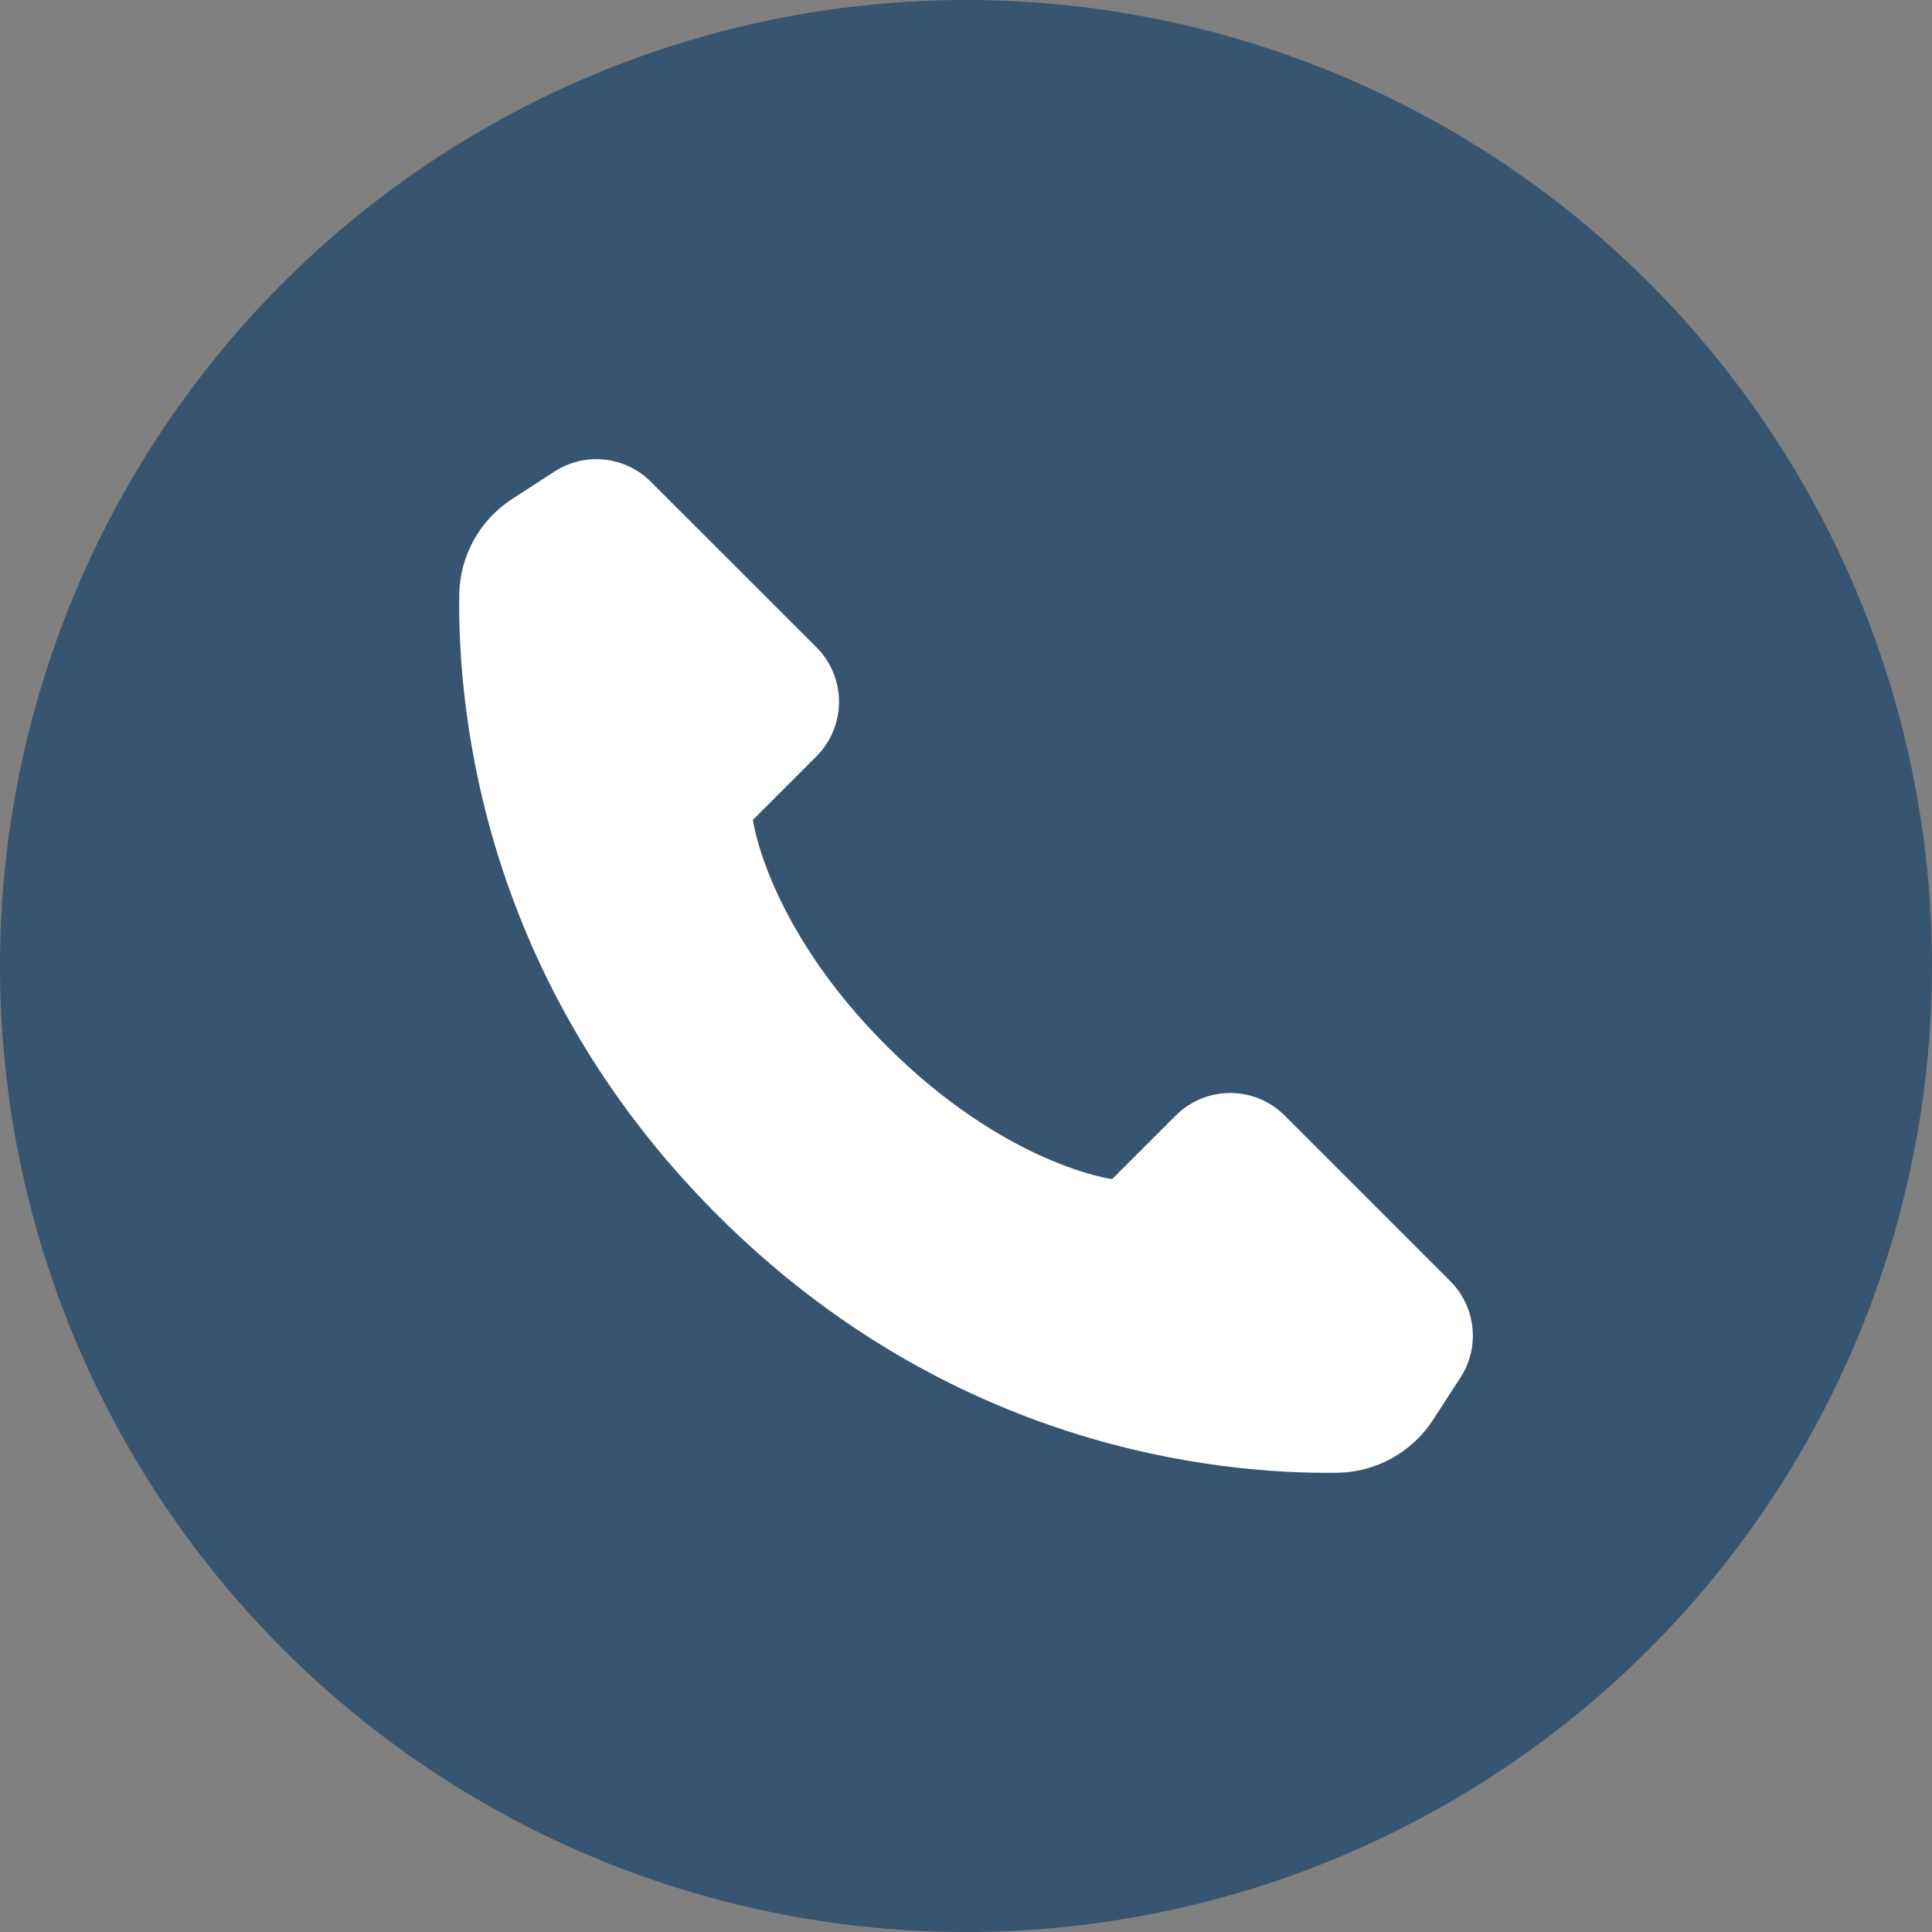
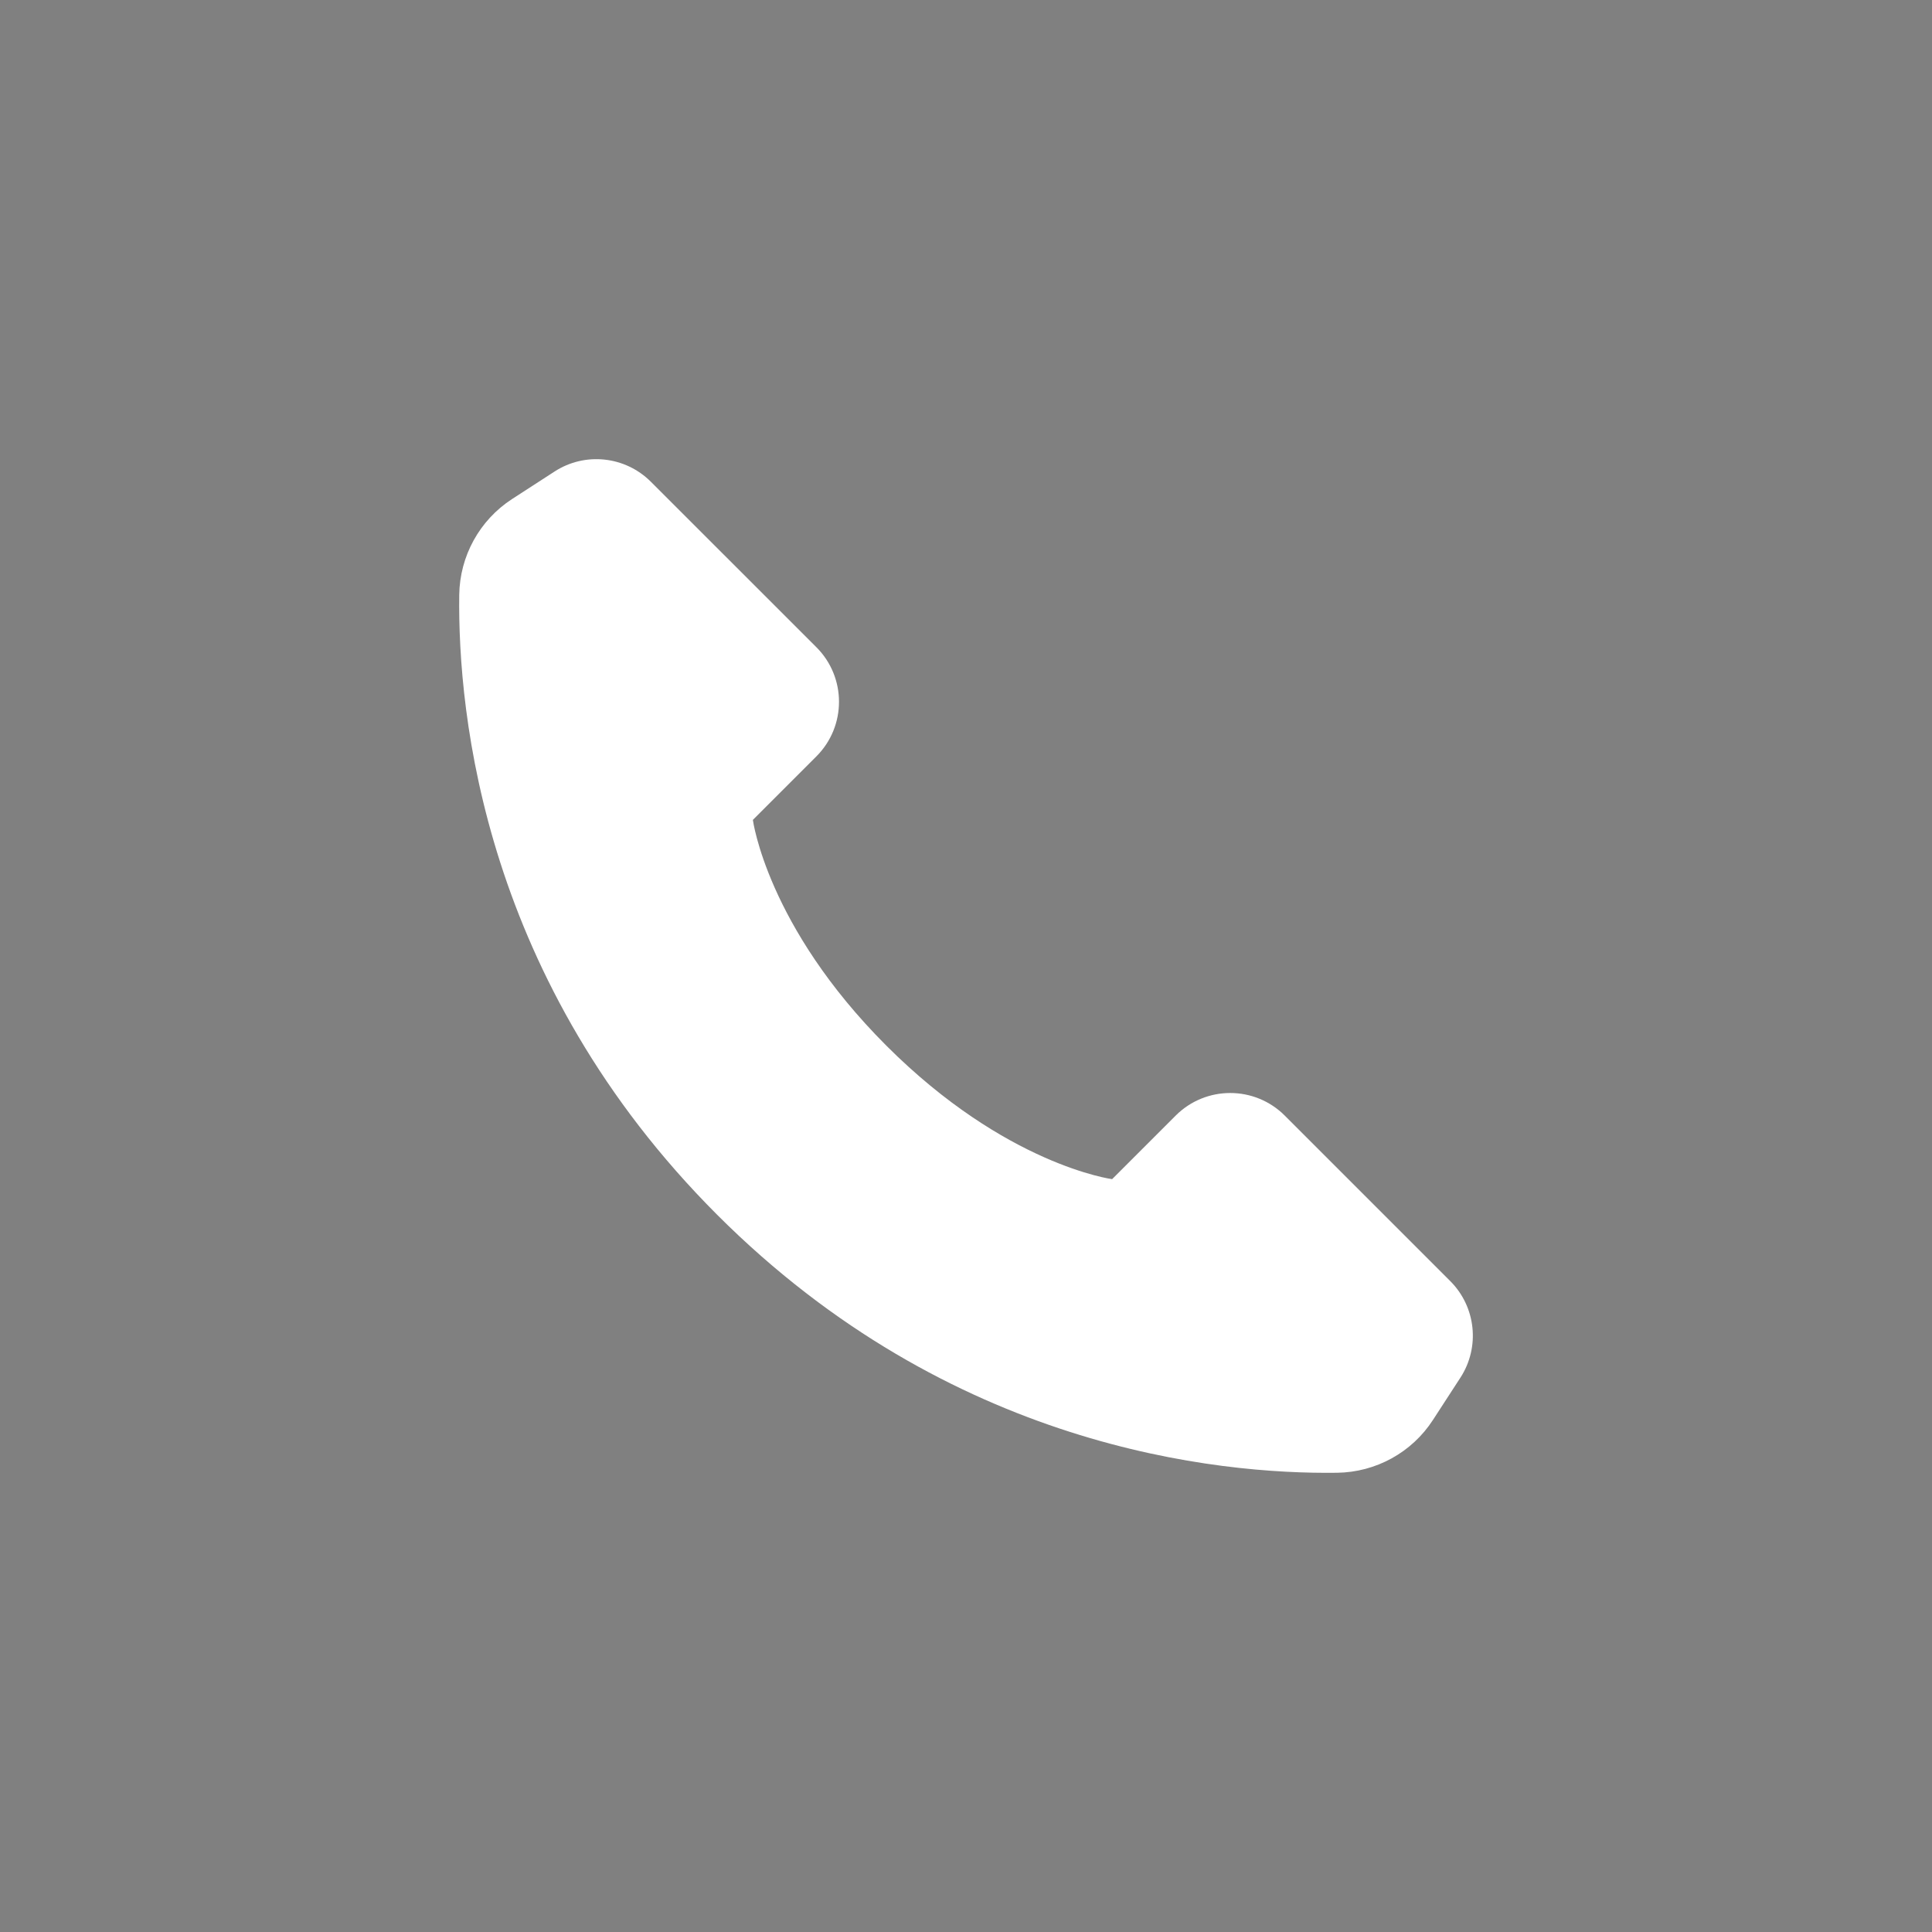
<svg xmlns="http://www.w3.org/2000/svg" xml:space="preserve" width="994px" height="994px" version="1.1" style="shape-rendering:geometricPrecision; text-rendering:geometricPrecision; image-rendering:optimizeQuality; fill-rule:evenodd; clip-rule:evenodd" viewBox="0 0 993.31 993.31">
  <rect x="0" y="0" width="993.31" height="993.31" fill="#808080" stroke="none" />
  <defs>
    <style type="text/css">
   
    .fil0 {fill:#375470;fill-rule:nonzero}
    .fil1 {fill:white;fill-rule:nonzero}
   
  </style>
  </defs>
  <g id="Layer_x0020_1">
    <g id="_2389696298736">
-       <circle class="fil0" cx="496.66" cy="496.66" r="496.66" />
      <path class="fil1" d="M750.87 708.27l-14.14 21.78c-10.83,16.73 -29.34,26.87 -49.25,27.15 -61.7,0.82 -198.85,-12.76 -318.73,-132.61 -119.88,-119.91 -133.42,-257.05 -132.64,-318.76 0.28,-19.91 10.42,-38.38 27.15,-49.25l21.82 -14.13c15.67,-10.18 36.36,-7.99 49.59,5.27l85.08 85.05c15.48,15.48 15.48,40.61 0,56.09l-32.67 32.67c0,0 7.17,54.62 68.63,116.08 61.45,61.45 116.07,68.63 116.07,68.63l32.68 -32.68c15.48,-15.48 40.6,-15.48 56.08,0l85.08 85.08c13.24,13.23 15.42,33.93 5.25,49.63l0 0z" />
    </g>
  </g>
</svg>